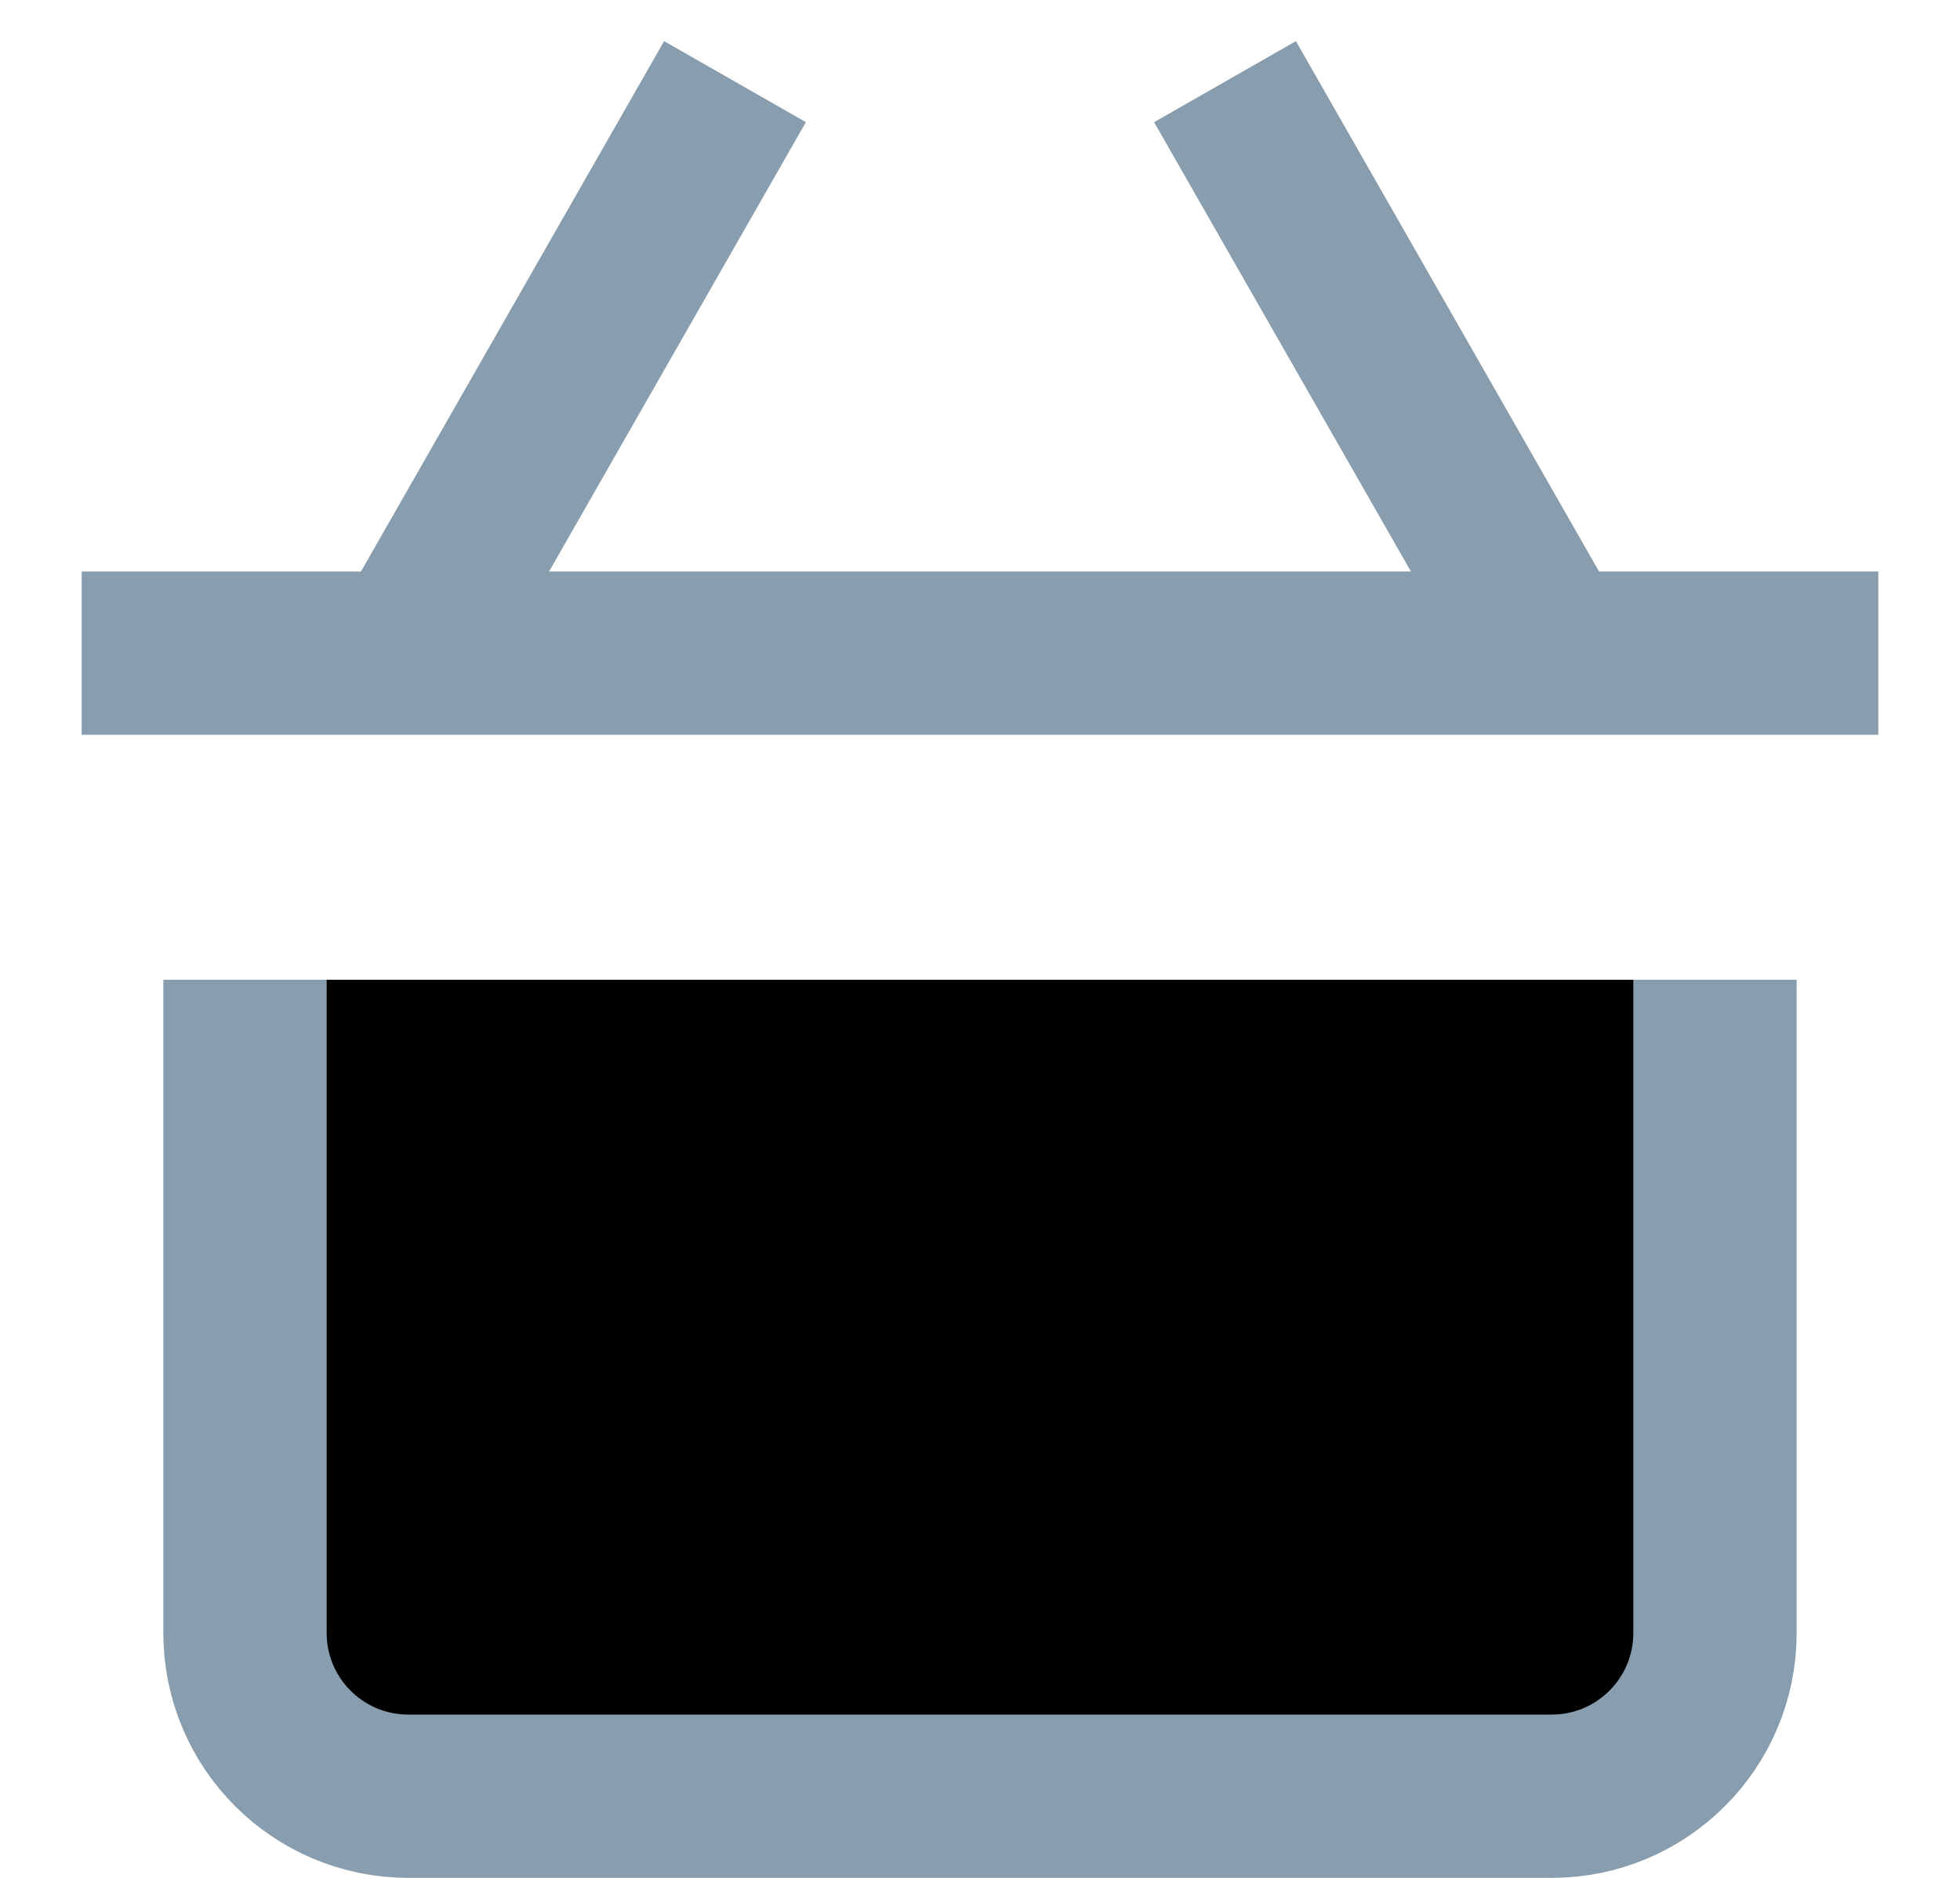
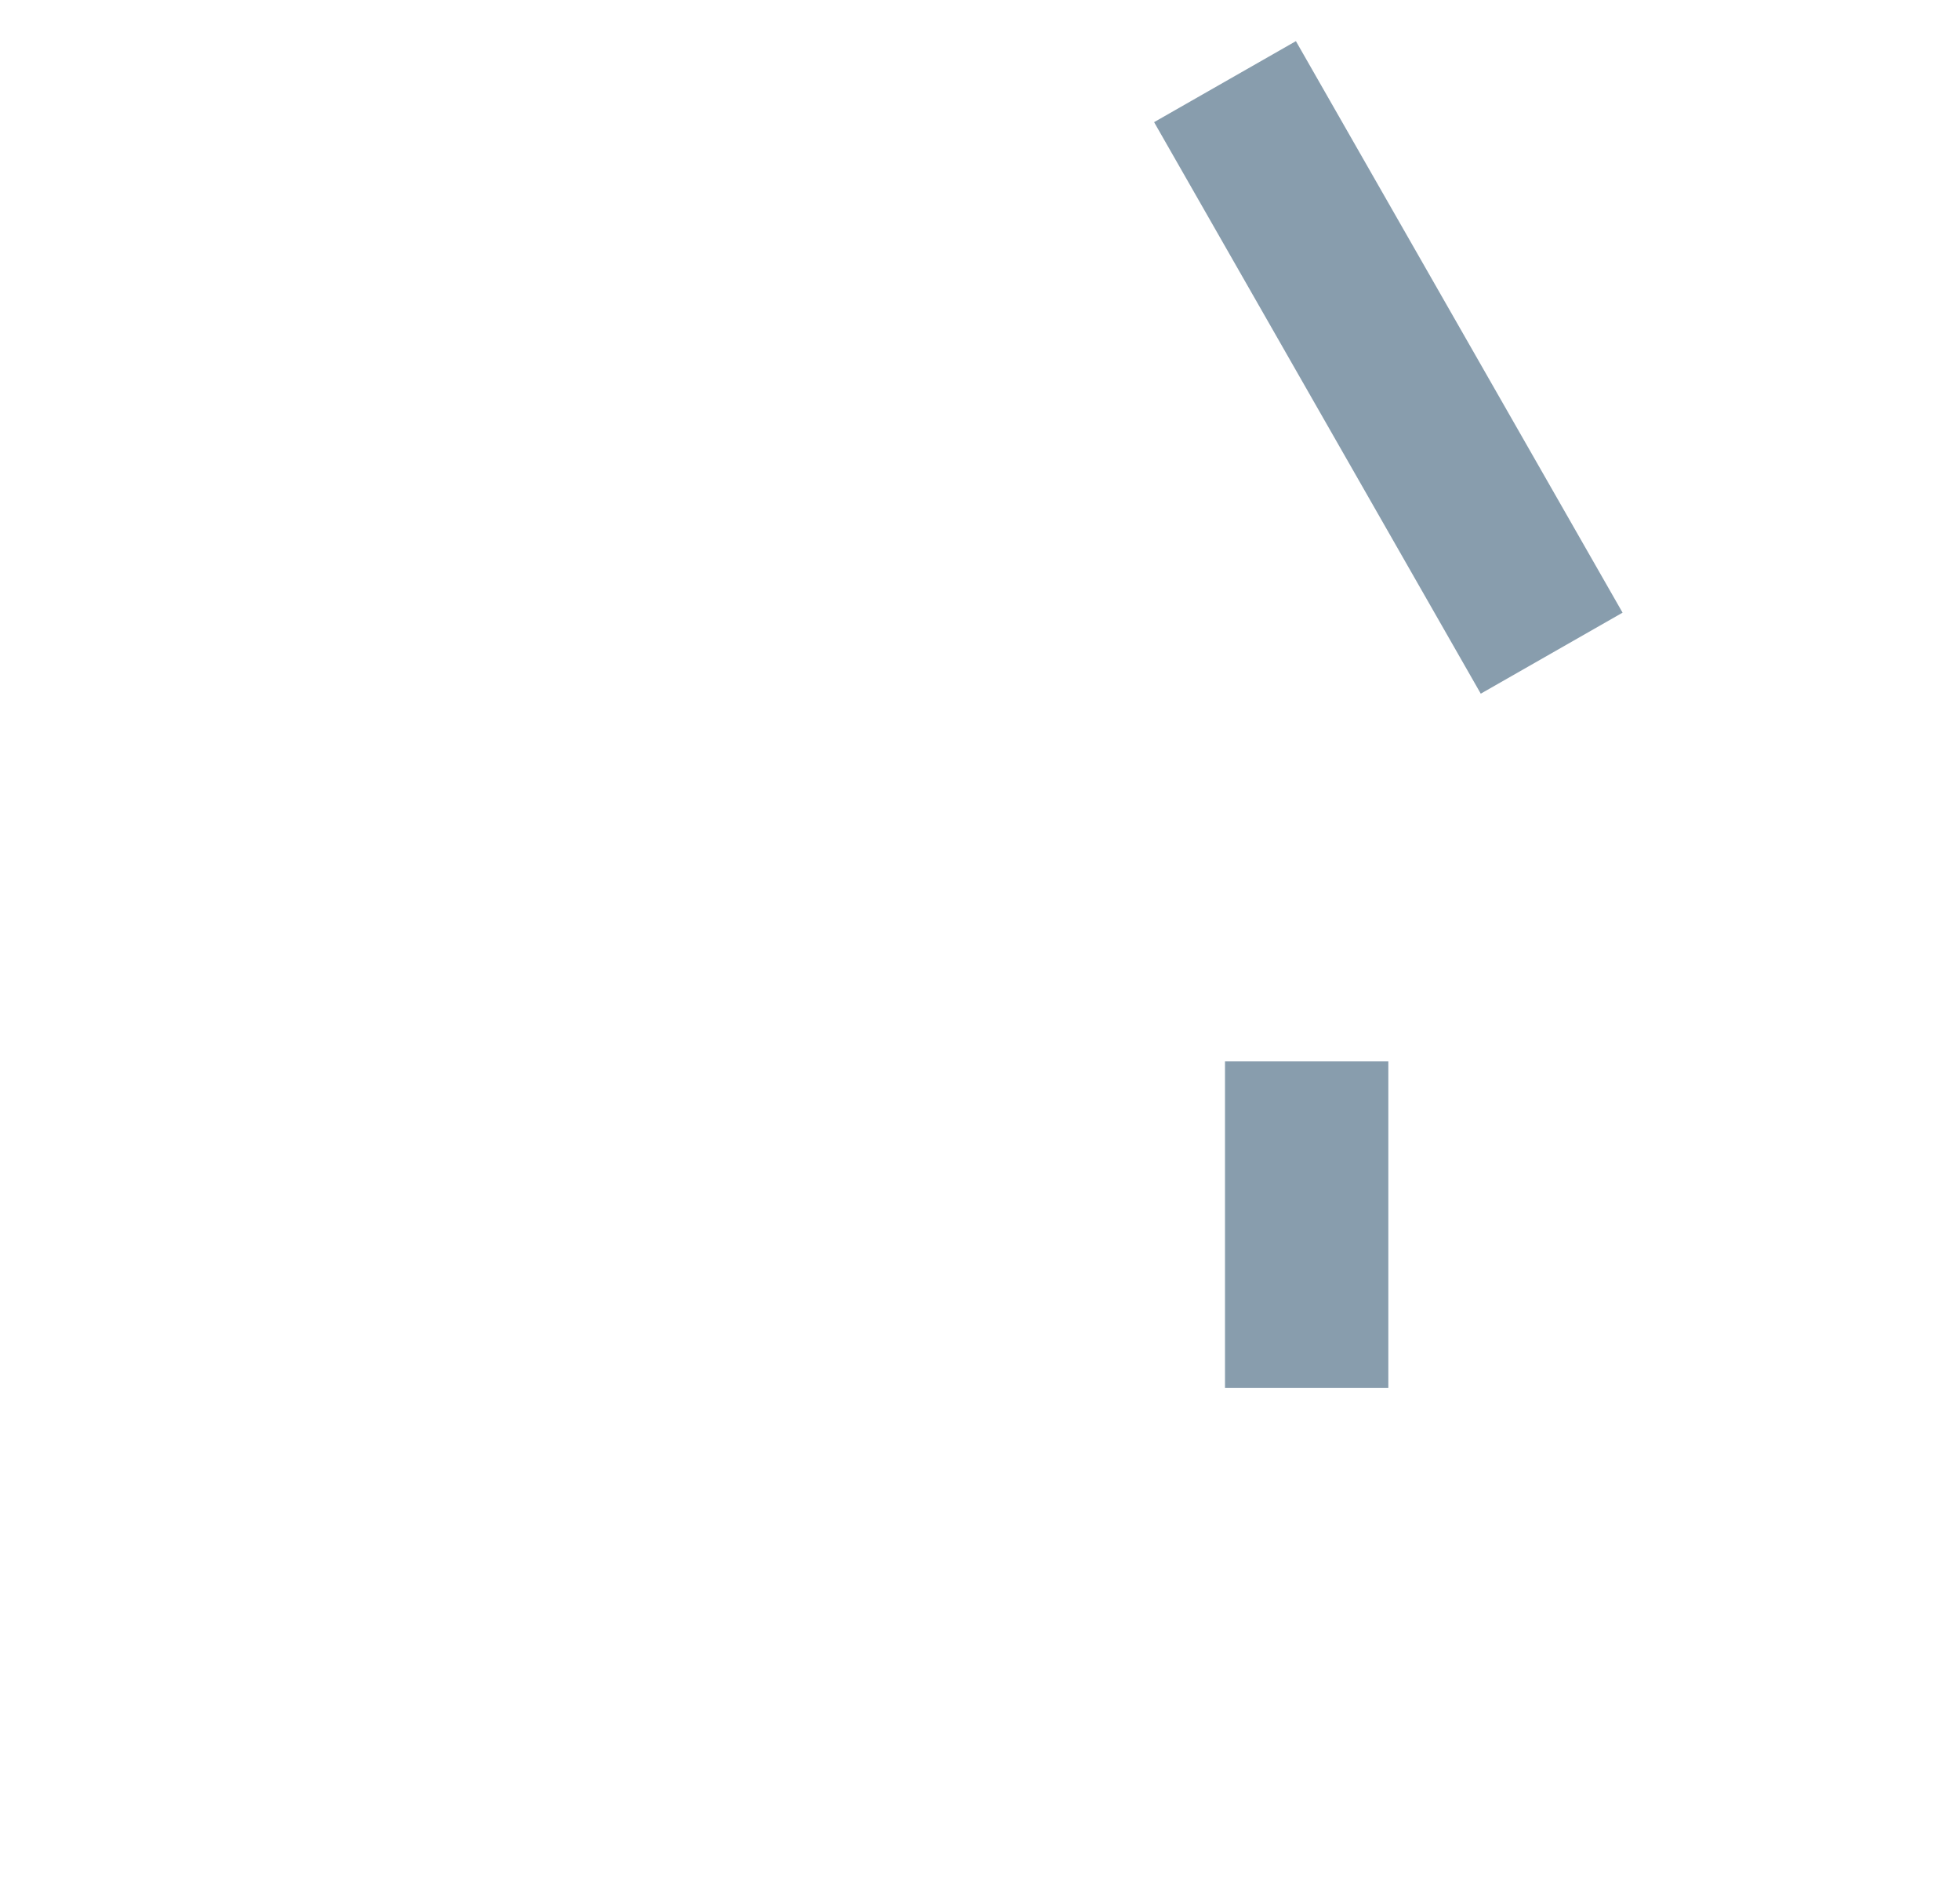
<svg xmlns="http://www.w3.org/2000/svg" width="24px" height="23px" viewBox="0 0 24 23" version="1.1">
  <title>3289E8A1-9979-4DCC-8F55-2BBAEB1AAFBA</title>
  <g id="Home-Slide-2" transform="translate(-1273, -76)" stroke="#889DAD" stroke-width="2">
    <g id="Group-14" transform="translate(507, 60)">
      <g id="Group-26" transform="translate(767, 0)">
        <g id="basket" transform="translate(0, 17)">
-           <line x1="11" y1="12" x2="11" y2="16" id="Path" />
-           <line x1="7" y1="12" x2="7" y2="16" id="Path" />
          <line x1="15" y1="12" x2="15" y2="16" id="Path" />
-           <line x1="4" y1="7" x2="8" y2="0" id="Path" />
          <line x1="18" y1="7" x2="14" y2="0" id="Path" />
-           <path d="M20,11 L20,19 C20,20.105 19.105,21 18,21 L4,21 C2.895,21 2,20.105 2,19 L2,11" id="Path" />
-           <line x1="0" y1="7" x2="22" y2="7" id="Path" />
        </g>
      </g>
    </g>
  </g>
</svg>